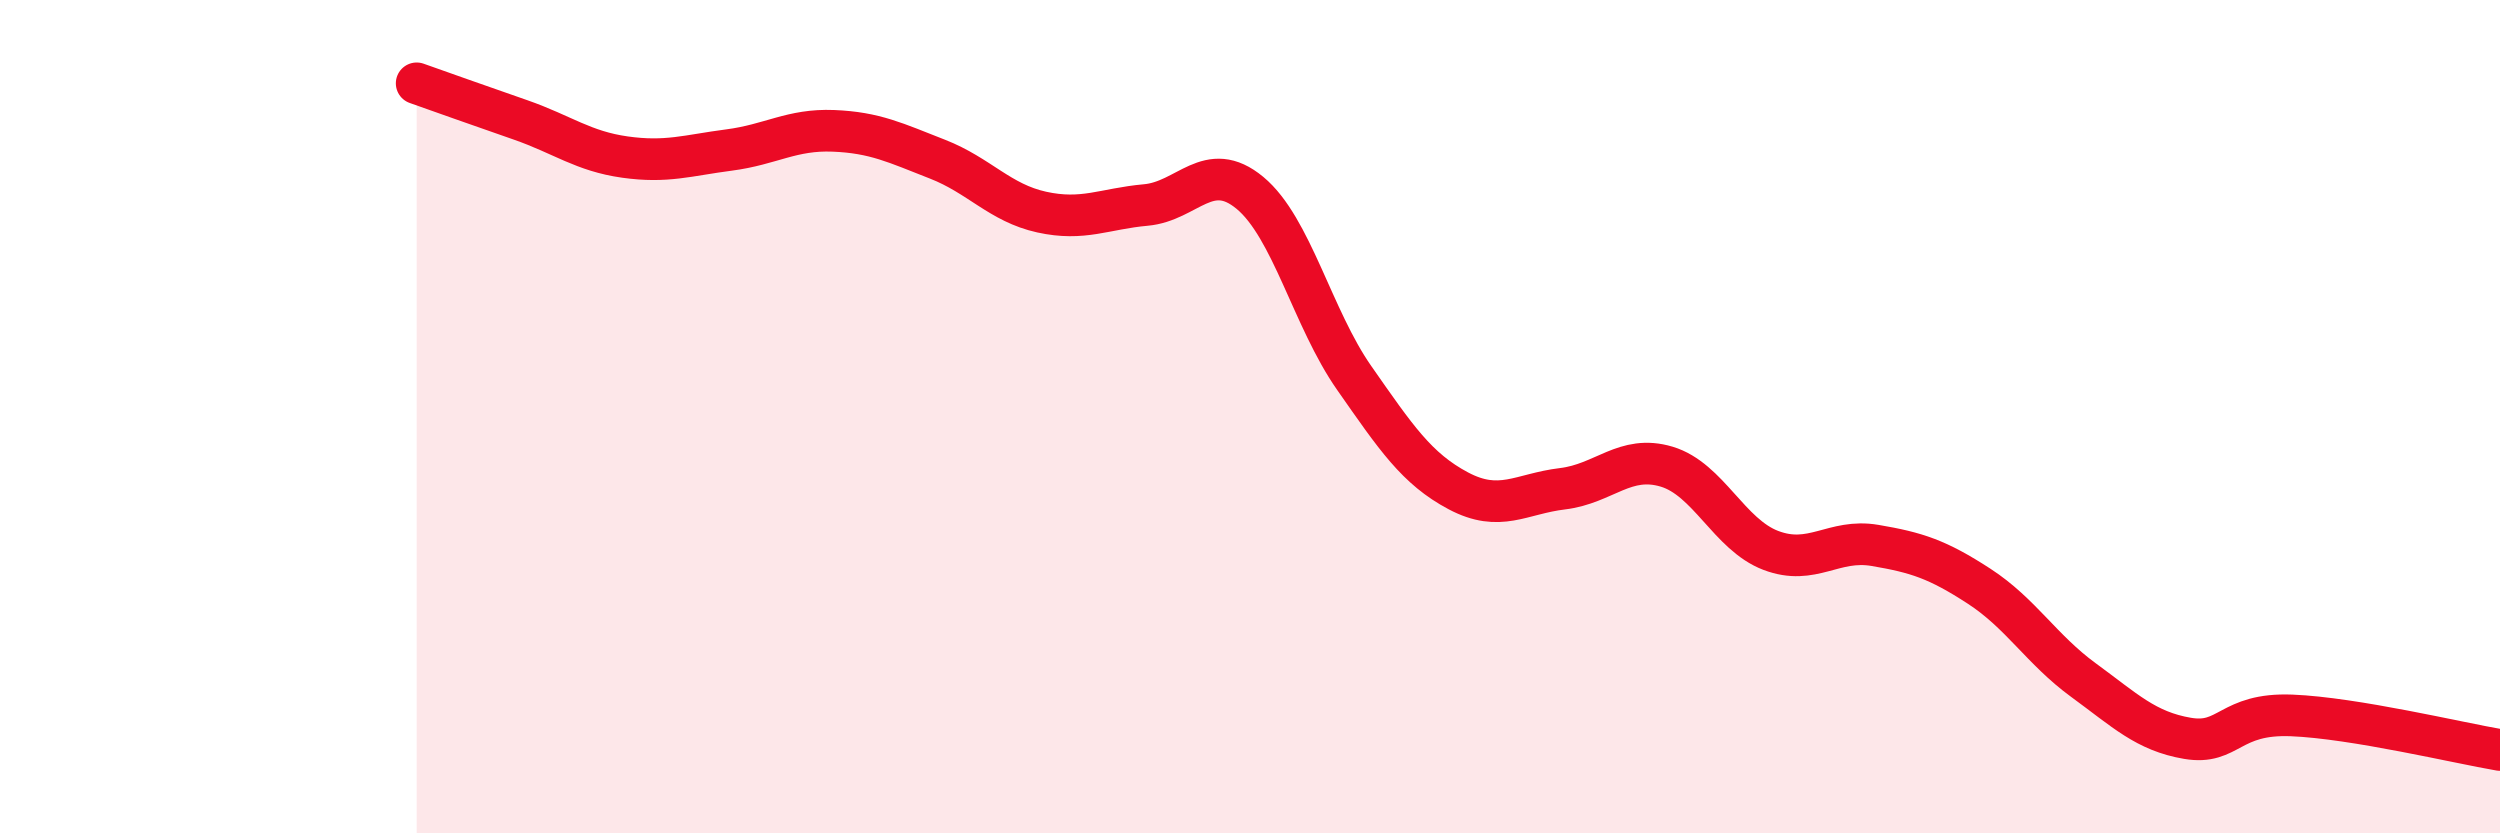
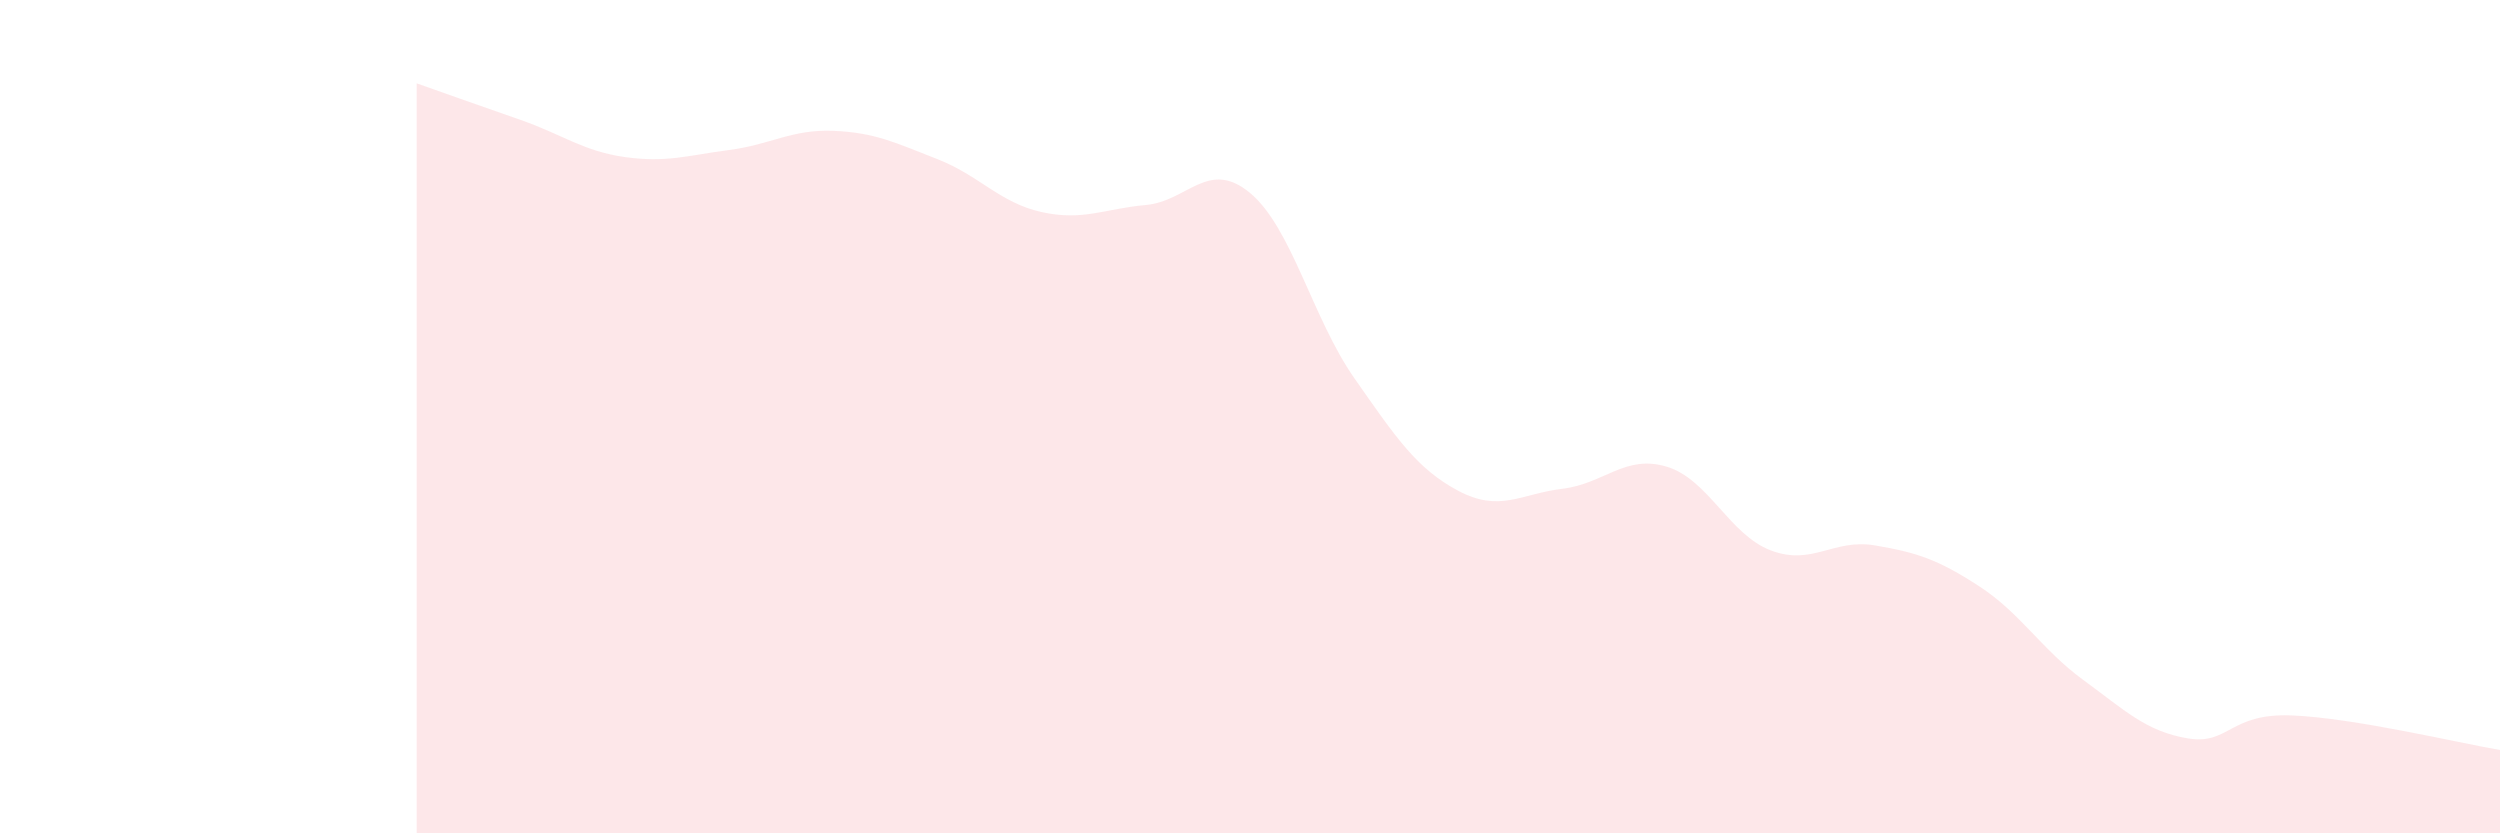
<svg xmlns="http://www.w3.org/2000/svg" width="60" height="20" viewBox="0 0 60 20">
  <path d="M 10,2 C 10.5,2.18 11.5,2.53 12.5,2.88 C 13.5,3.23 14,3.63 15,3.77 C 16,3.91 16.5,3.73 17.5,3.6 C 18.5,3.47 19,3.1 20,3.14 C 21,3.18 21.5,3.43 22.5,3.82 C 23.5,4.21 24,4.87 25,5.09 C 26,5.31 26.5,5.01 27.5,4.92 C 28.5,4.83 29,3.8 30,4.63 C 31,5.46 31.5,7.64 32.5,9.07 C 33.5,10.5 34,11.25 35,11.78 C 36,12.31 36.5,11.85 37.5,11.73 C 38.5,11.61 39,10.9 40,11.2 C 41,11.5 41.5,12.83 42.5,13.21 C 43.5,13.59 44,12.92 45,13.09 C 46,13.26 46.5,13.42 47.5,14.07 C 48.5,14.72 49,15.59 50,16.32 C 51,17.05 51.5,17.55 52.5,17.72 C 53.5,17.89 53.5,17.11 55,17.17 C 56.5,17.23 59,17.83 60,18L60 20L10 20Z" fill="#EB0A25" opacity="0.1" stroke-linecap="round" stroke-linejoin="round" />
-   <path d="M 10,2 C 10.5,2.18 11.5,2.53 12.5,2.88 C 13.5,3.23 14,3.63 15,3.77 C 16,3.91 16.5,3.73 17.5,3.6 C 18.5,3.47 19,3.1 20,3.14 C 21,3.18 21.5,3.43 22.5,3.82 C 23.5,4.21 24,4.87 25,5.09 C 26,5.31 26.5,5.01 27.5,4.92 C 28.5,4.83 29,3.8 30,4.63 C 31,5.46 31.5,7.64 32.5,9.07 C 33.5,10.5 34,11.25 35,11.78 C 36,12.31 36.5,11.85 37.5,11.73 C 38.5,11.61 39,10.9 40,11.2 C 41,11.5 41.5,12.83 42.5,13.21 C 43.5,13.59 44,12.92 45,13.09 C 46,13.26 46.5,13.42 47.5,14.07 C 48.5,14.72 49,15.59 50,16.32 C 51,17.05 51.5,17.55 52.5,17.72 C 53.5,17.89 53.5,17.11 55,17.17 C 56.5,17.23 59,17.83 60,18" stroke="#EB0A25" stroke-width="1" fill="none" stroke-linecap="round" stroke-linejoin="round" />
</svg>